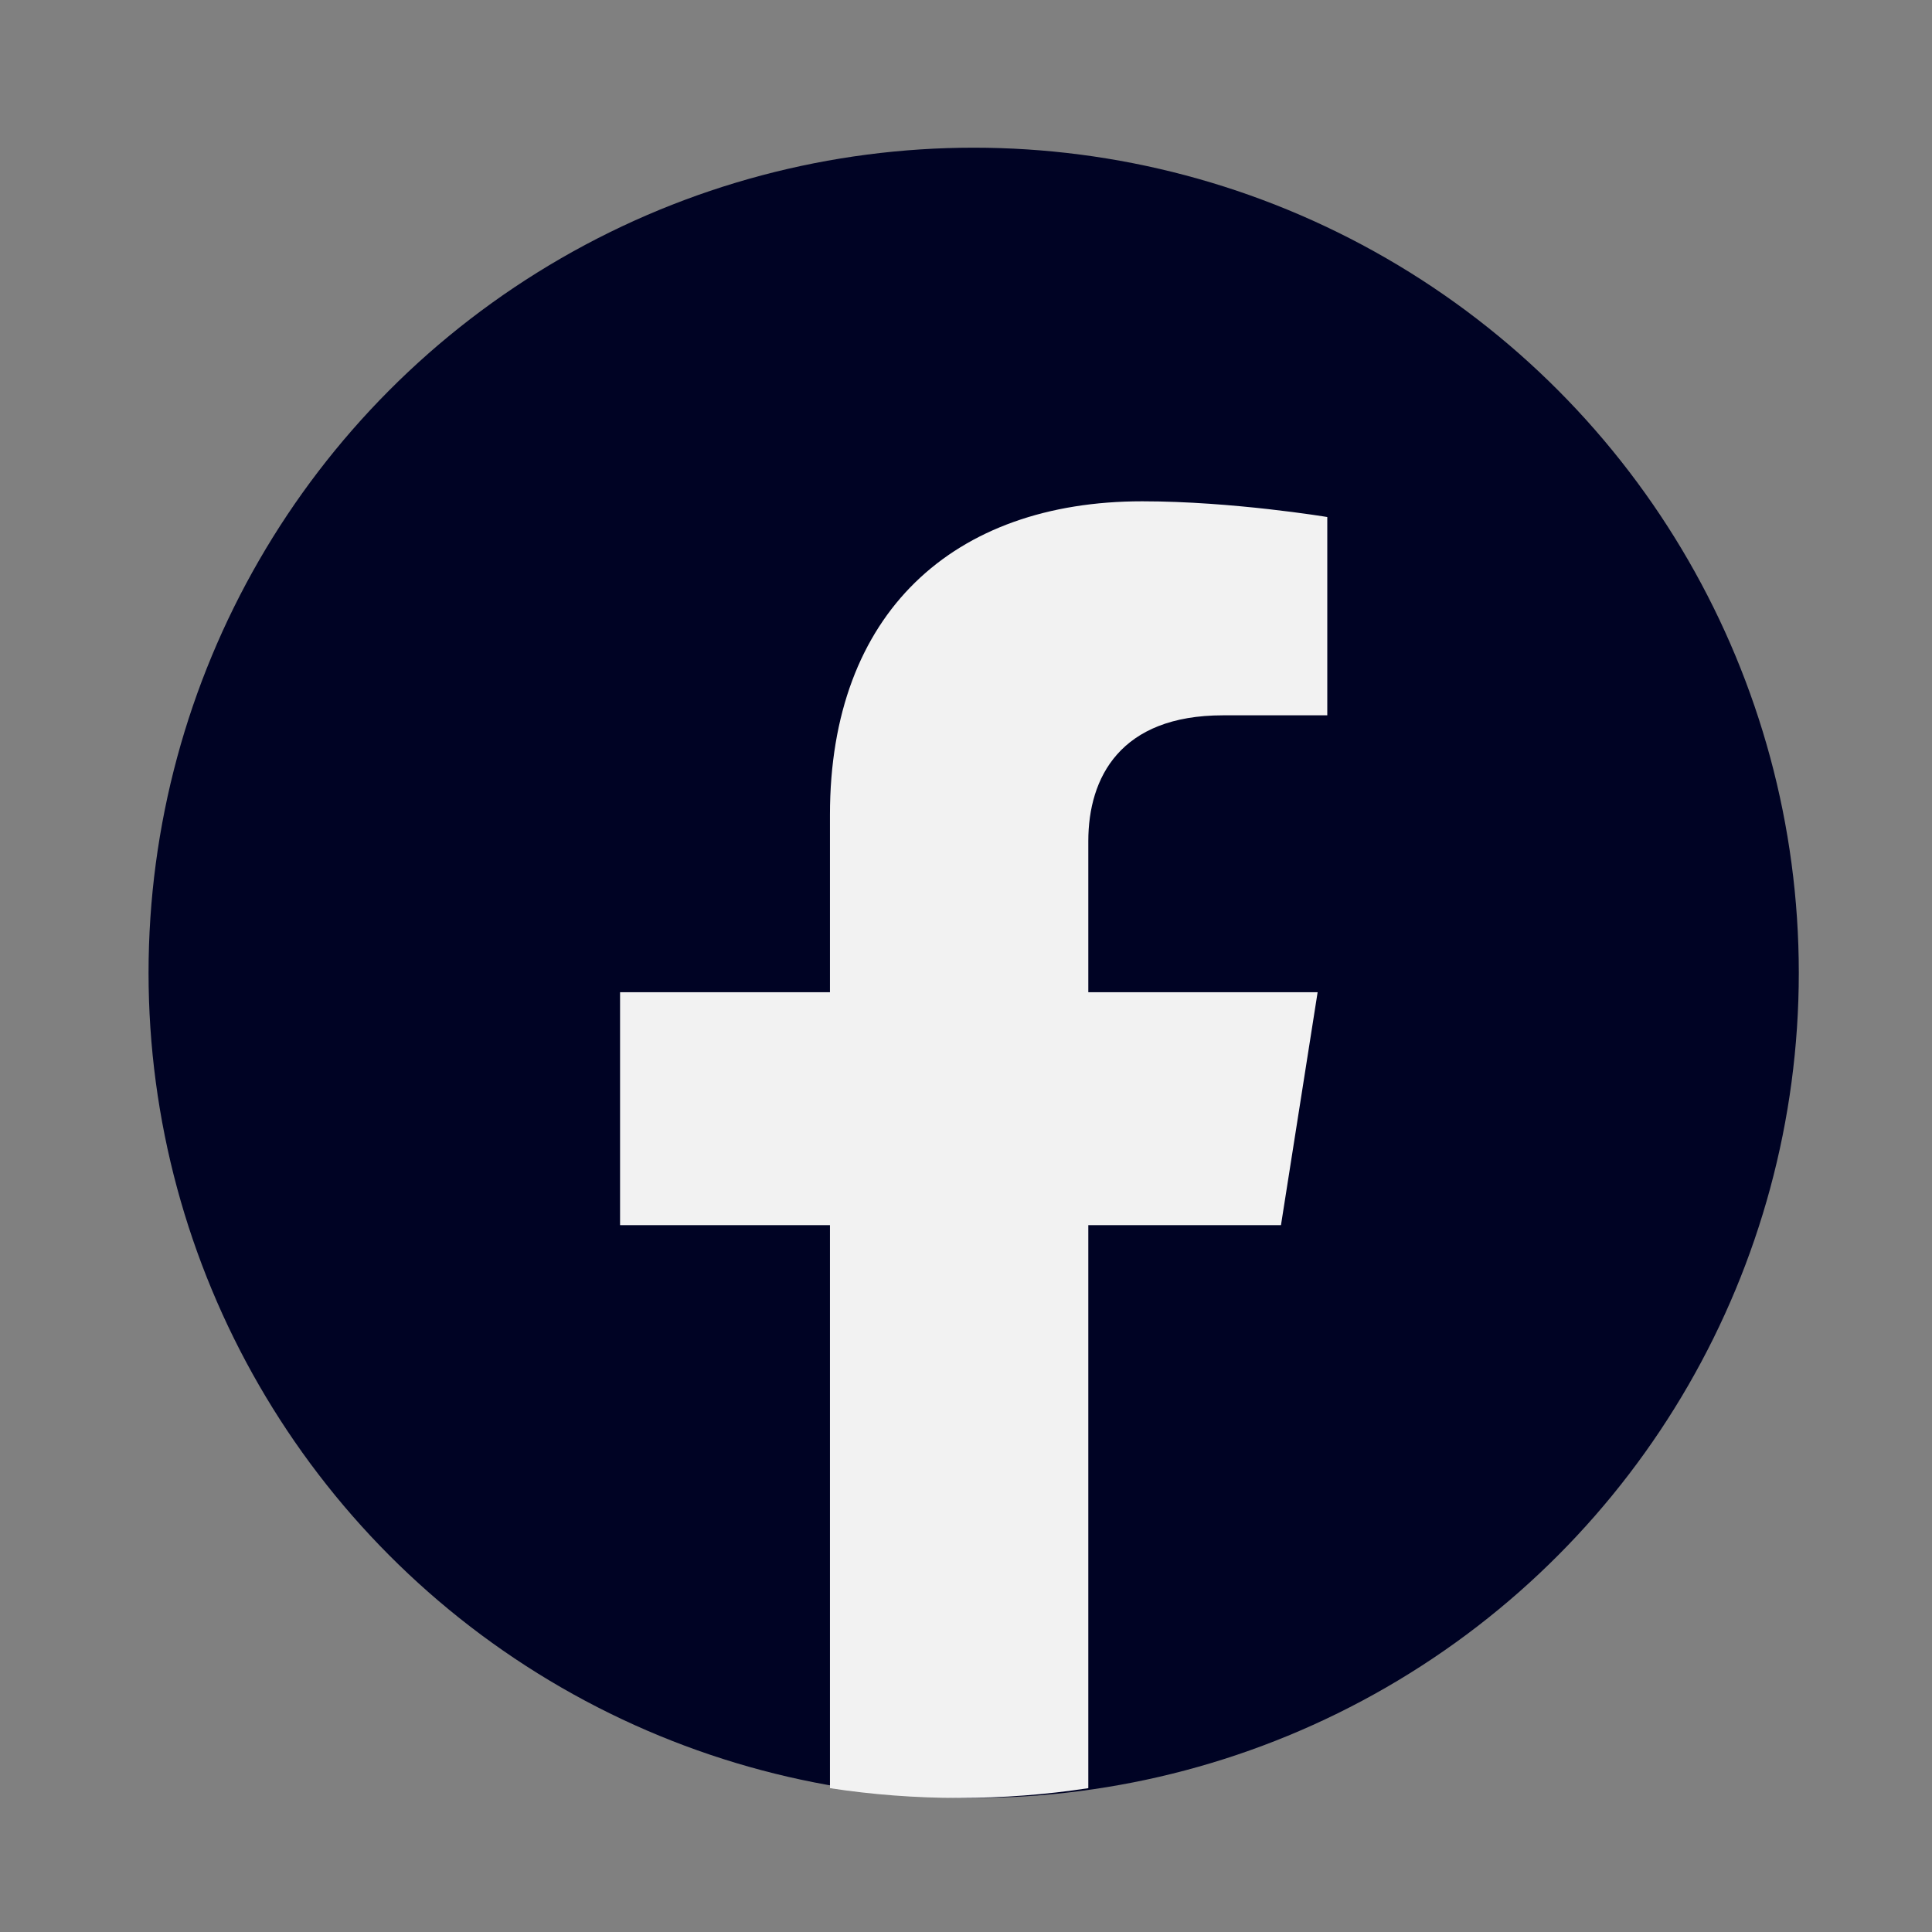
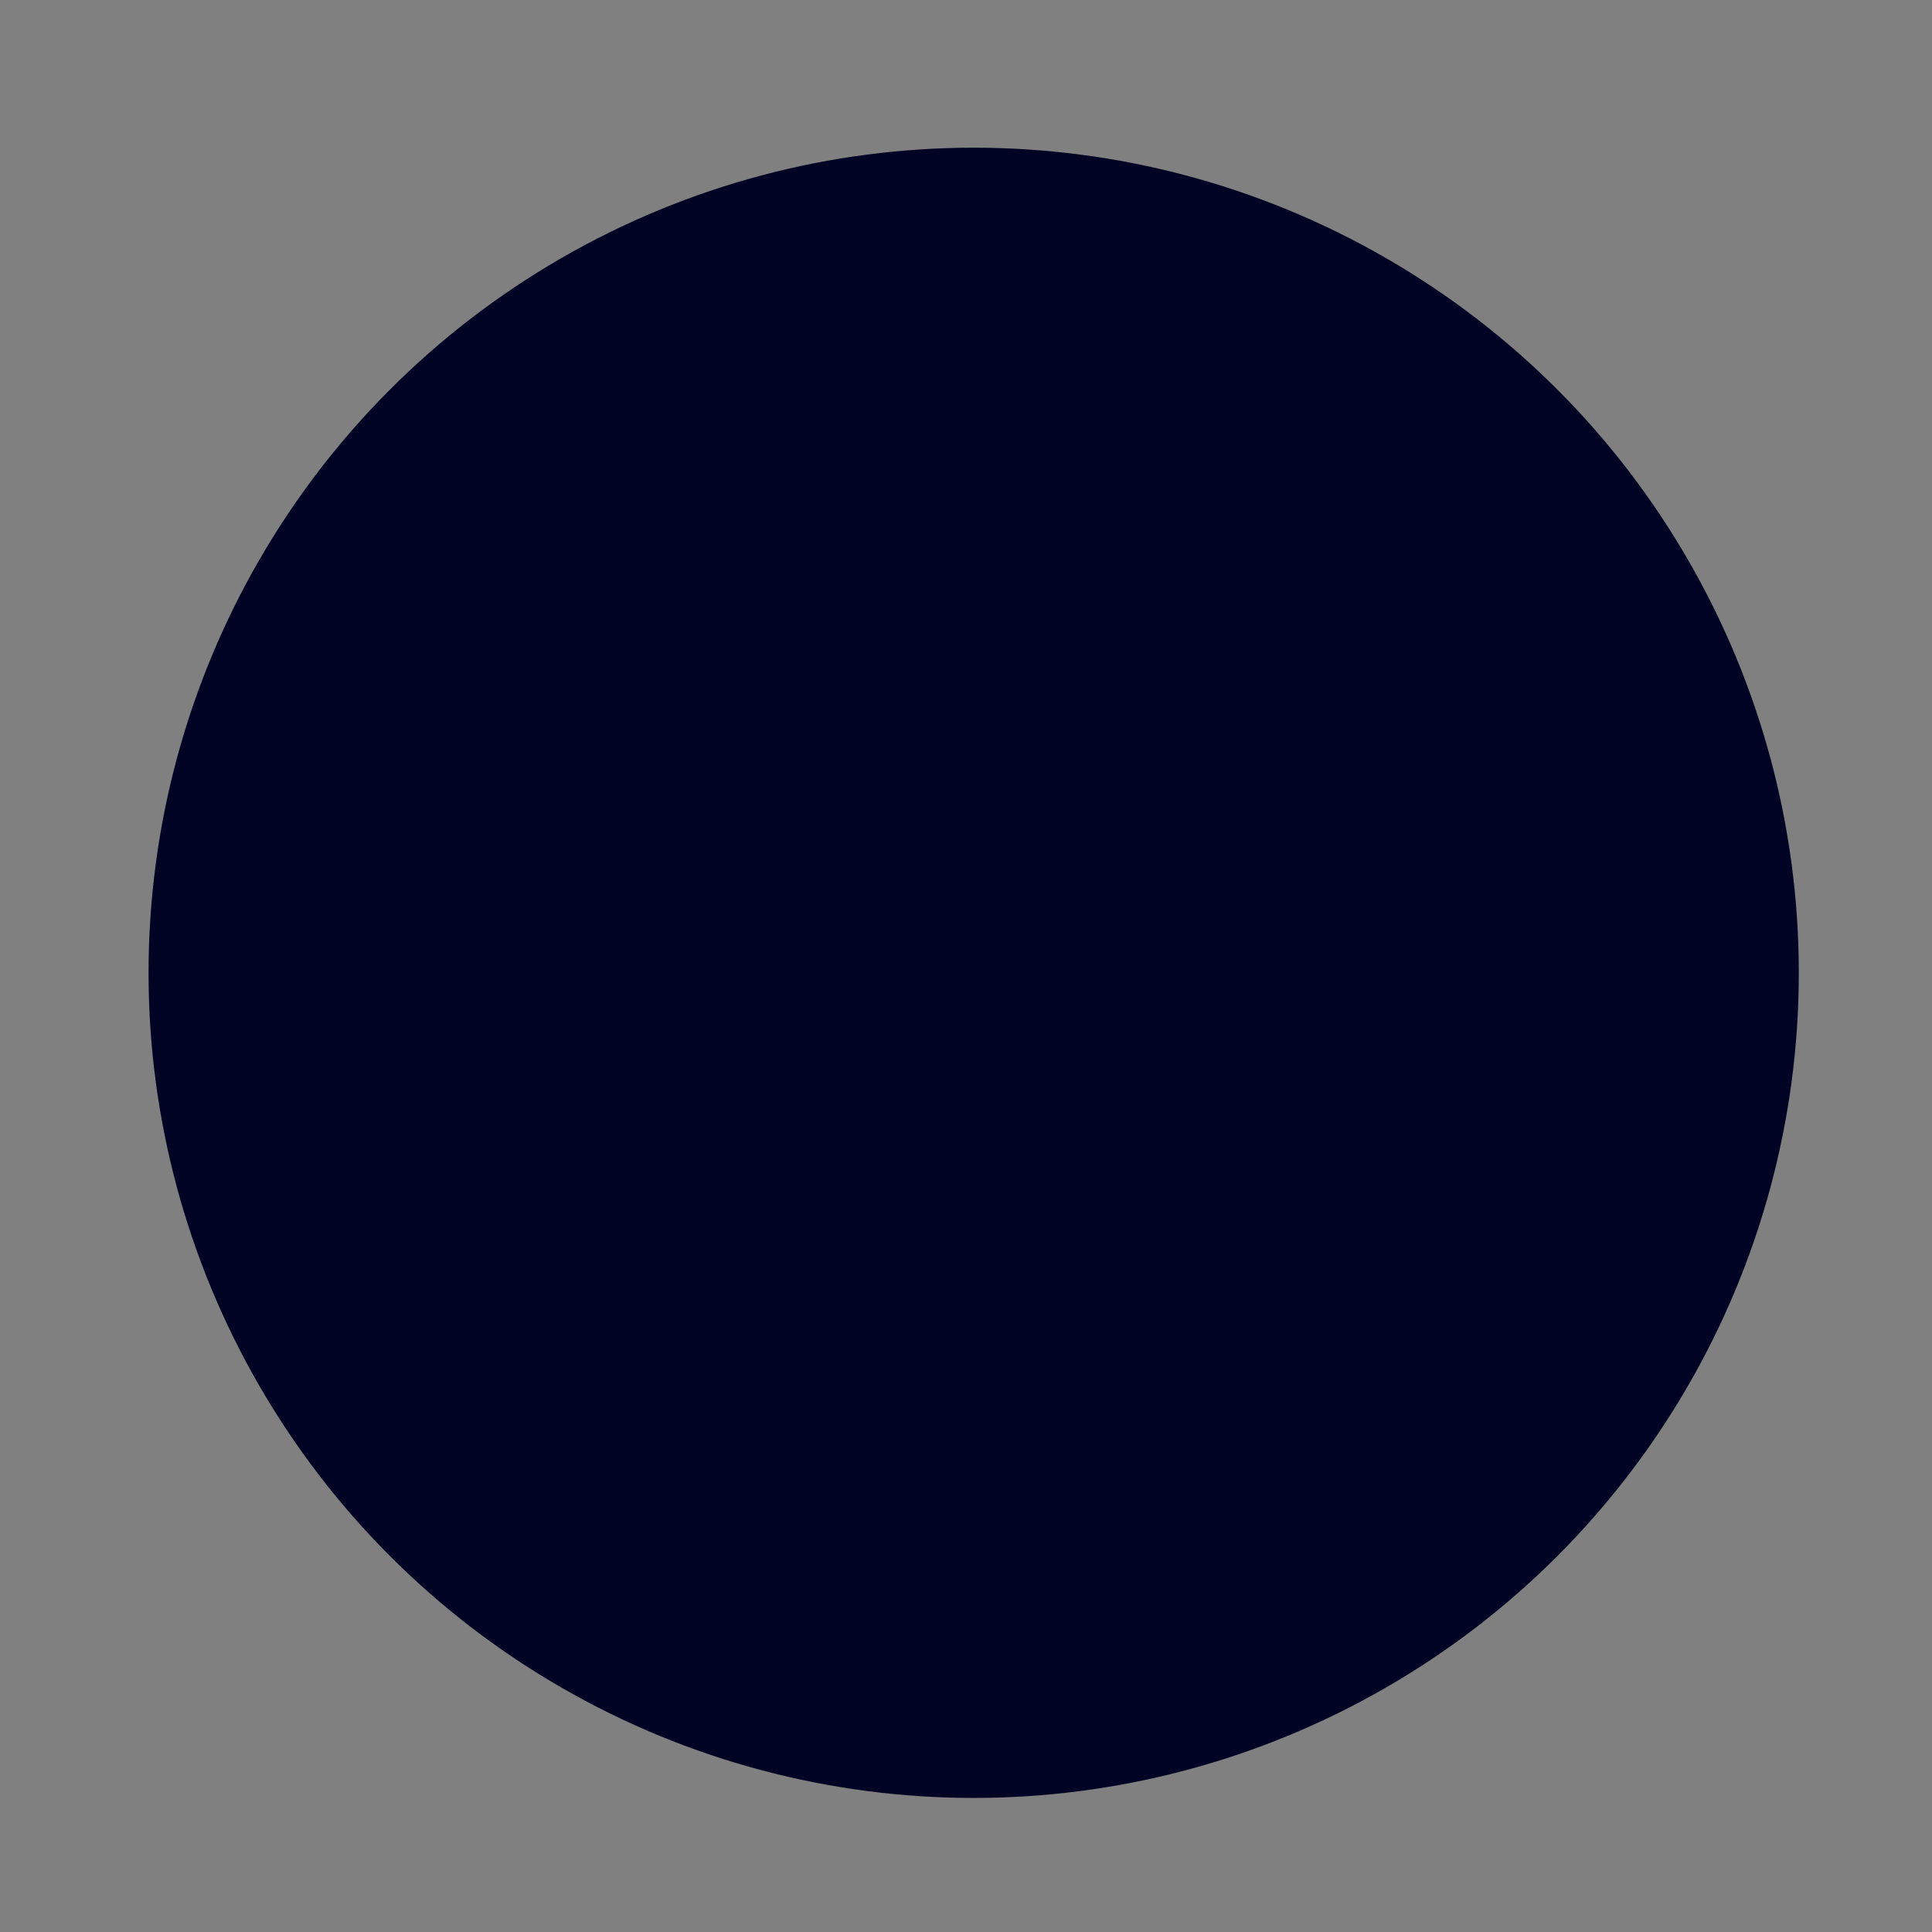
<svg xmlns="http://www.w3.org/2000/svg" width="36" height="36" viewBox="0 0 36 36" fill="none">
  <rect x="0" y="0" width="36" height="36" fill="#808080" stroke="none" />
  <g id="Facebook">
    <circle id="bg" cx="18.143" cy="18.127" r="15.375" fill="#000324" />
-     <path id="f" d="M23.869 22.829L24.552 18.489H20.279V15.674C20.279 14.487 20.875 13.329 22.789 13.329H24.732V9.634C24.732 9.634 22.969 9.341 21.284 9.341C17.764 9.341 15.465 11.42 15.465 15.182V18.489H11.554V22.829H15.465V33.32C16.25 33.44 17.054 33.502 17.872 33.502C18.691 33.502 19.494 33.44 20.279 33.32V22.829H23.869Z" fill="#f2f2f2" />
  </g>
</svg>